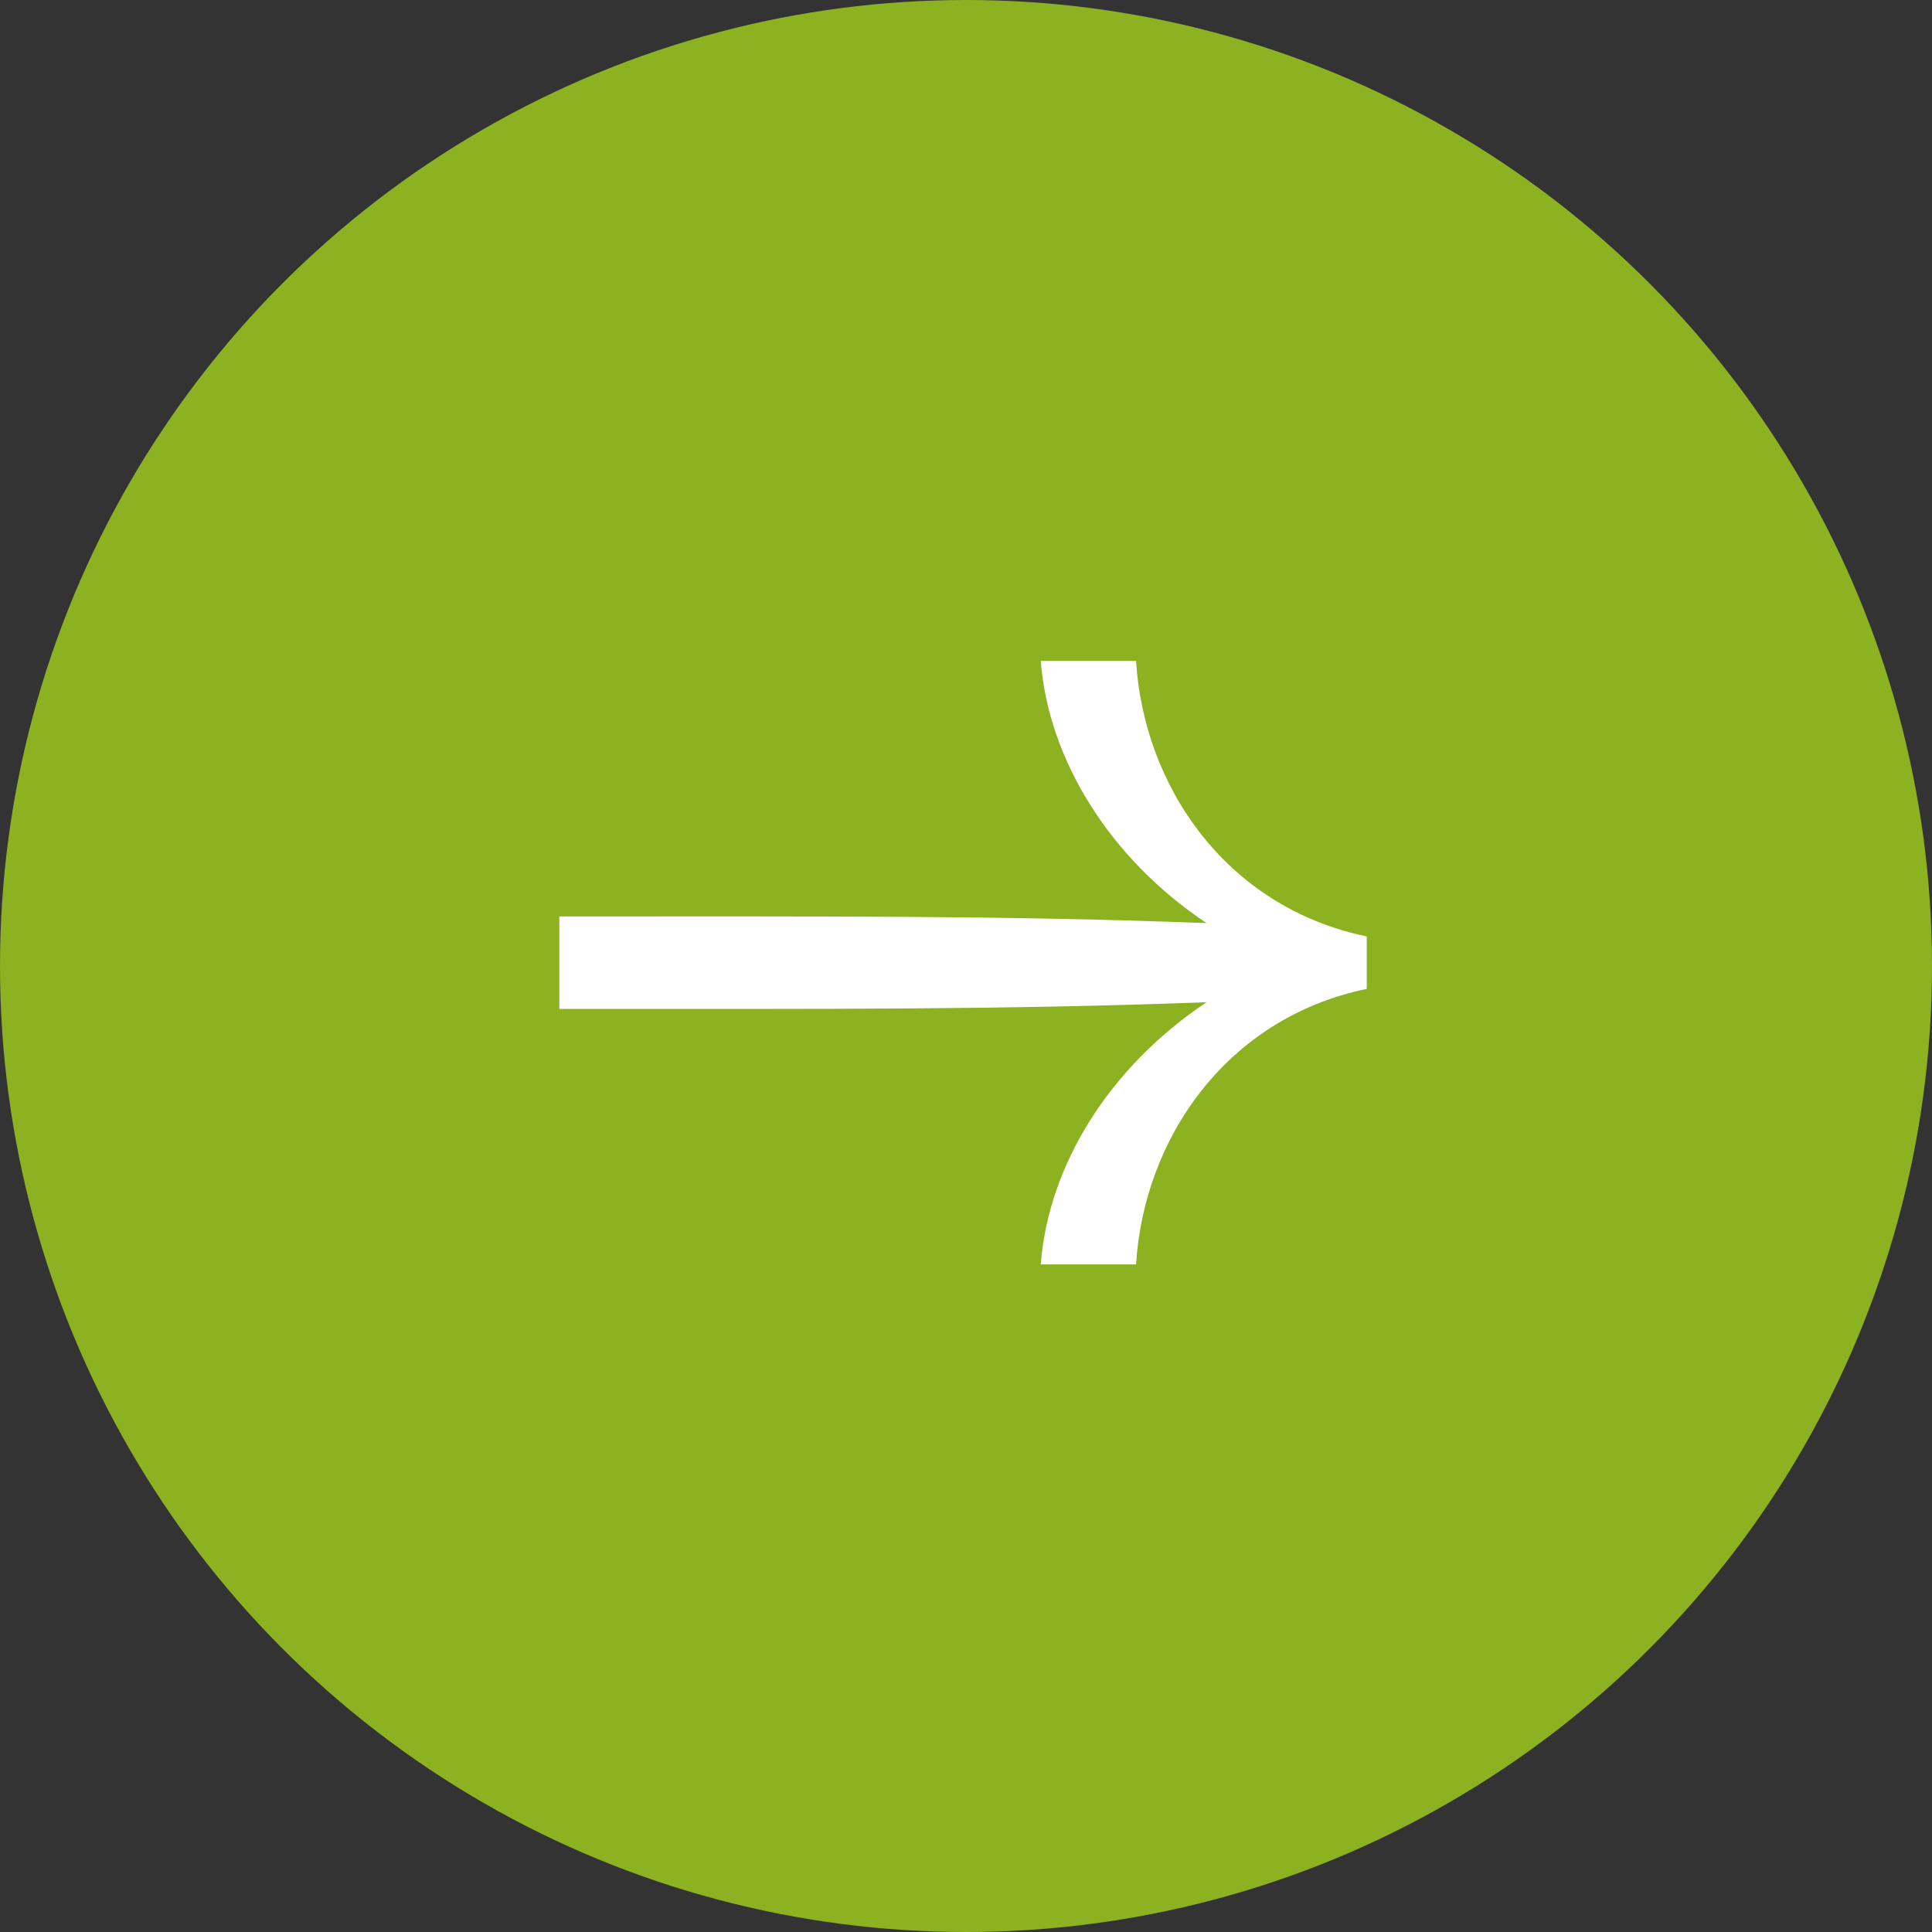
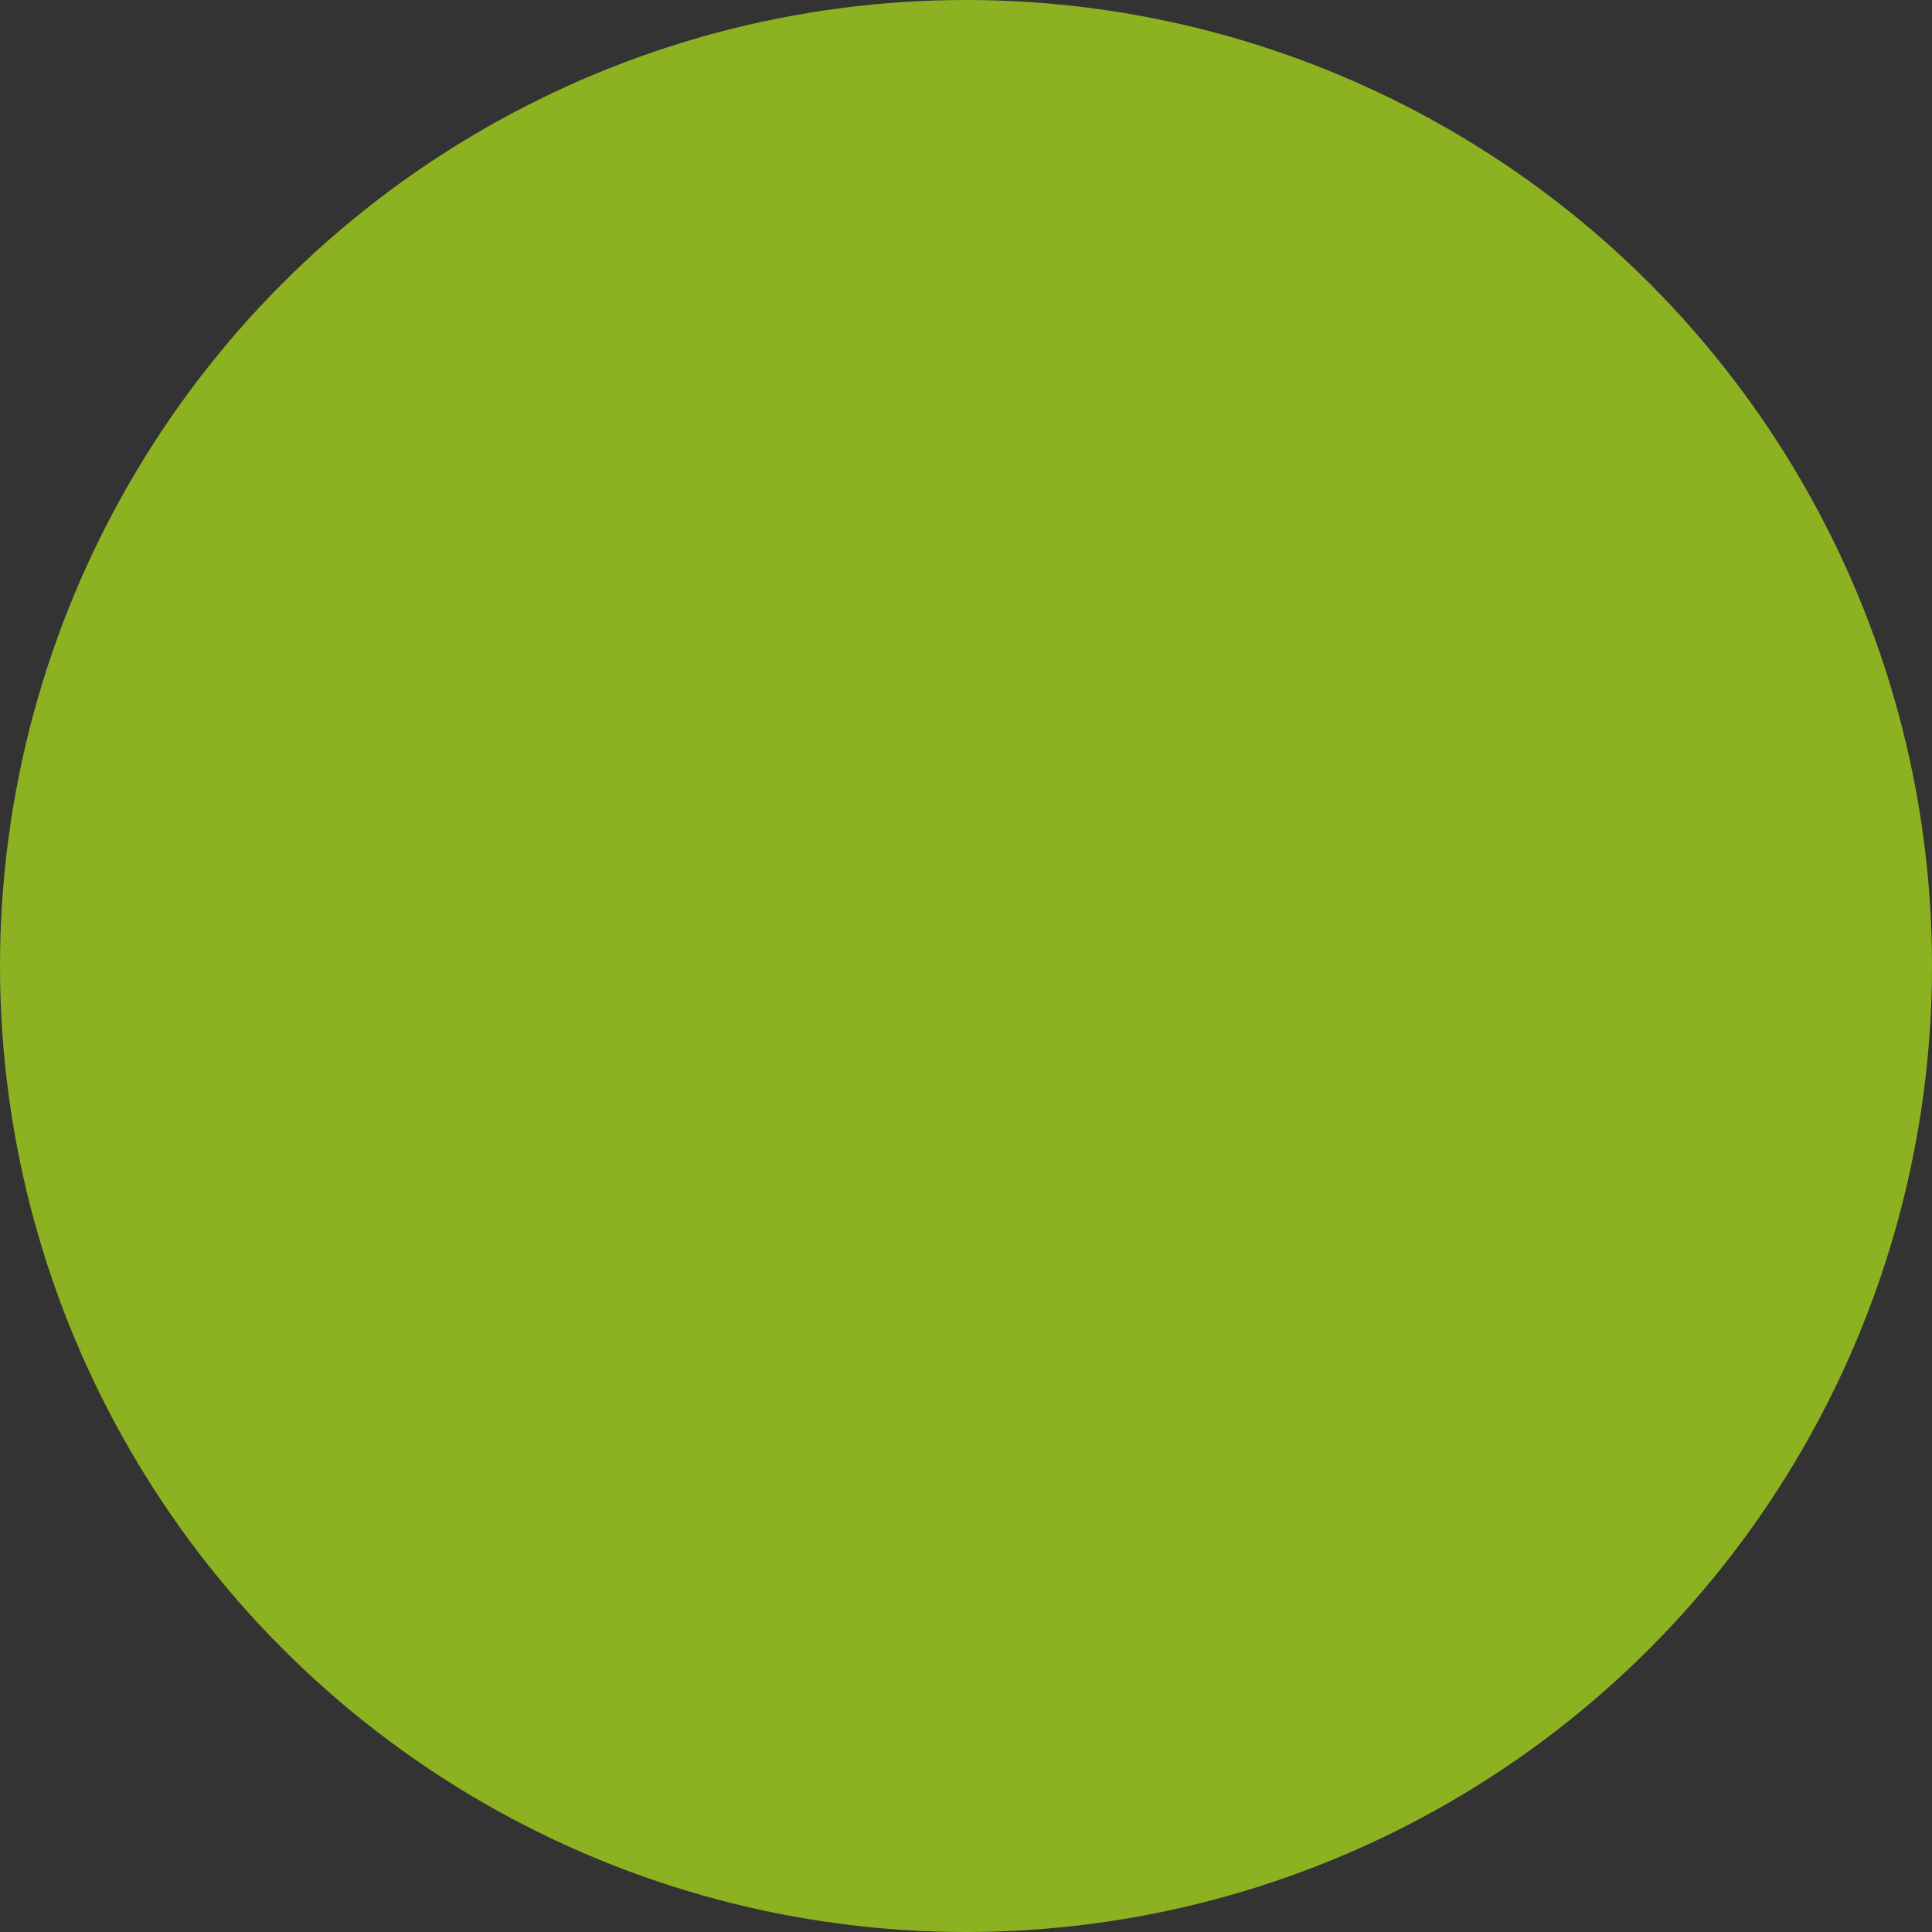
<svg xmlns="http://www.w3.org/2000/svg" width="38" height="38" fill="none">
  <rect width="100%" height="100%" fill="#333333" stroke="none" />
  <circle cx="19" cy="19" r="19" fill="#8CB222" />
-   <path d="M11 18.025c5.456 0 8.738-.019 12.731.131C21.82 16.881 20.62 14.931 20.47 13h1.875c.15 2.438 1.743 4.837 4.537 5.419v1.031c-2.794.581-4.387 2.981-4.537 5.419H20.47c.15-1.95 1.35-3.881 3.262-5.157-3.994.15-7.275.132-12.731.132v-1.819z" fill="#fff" />
</svg>